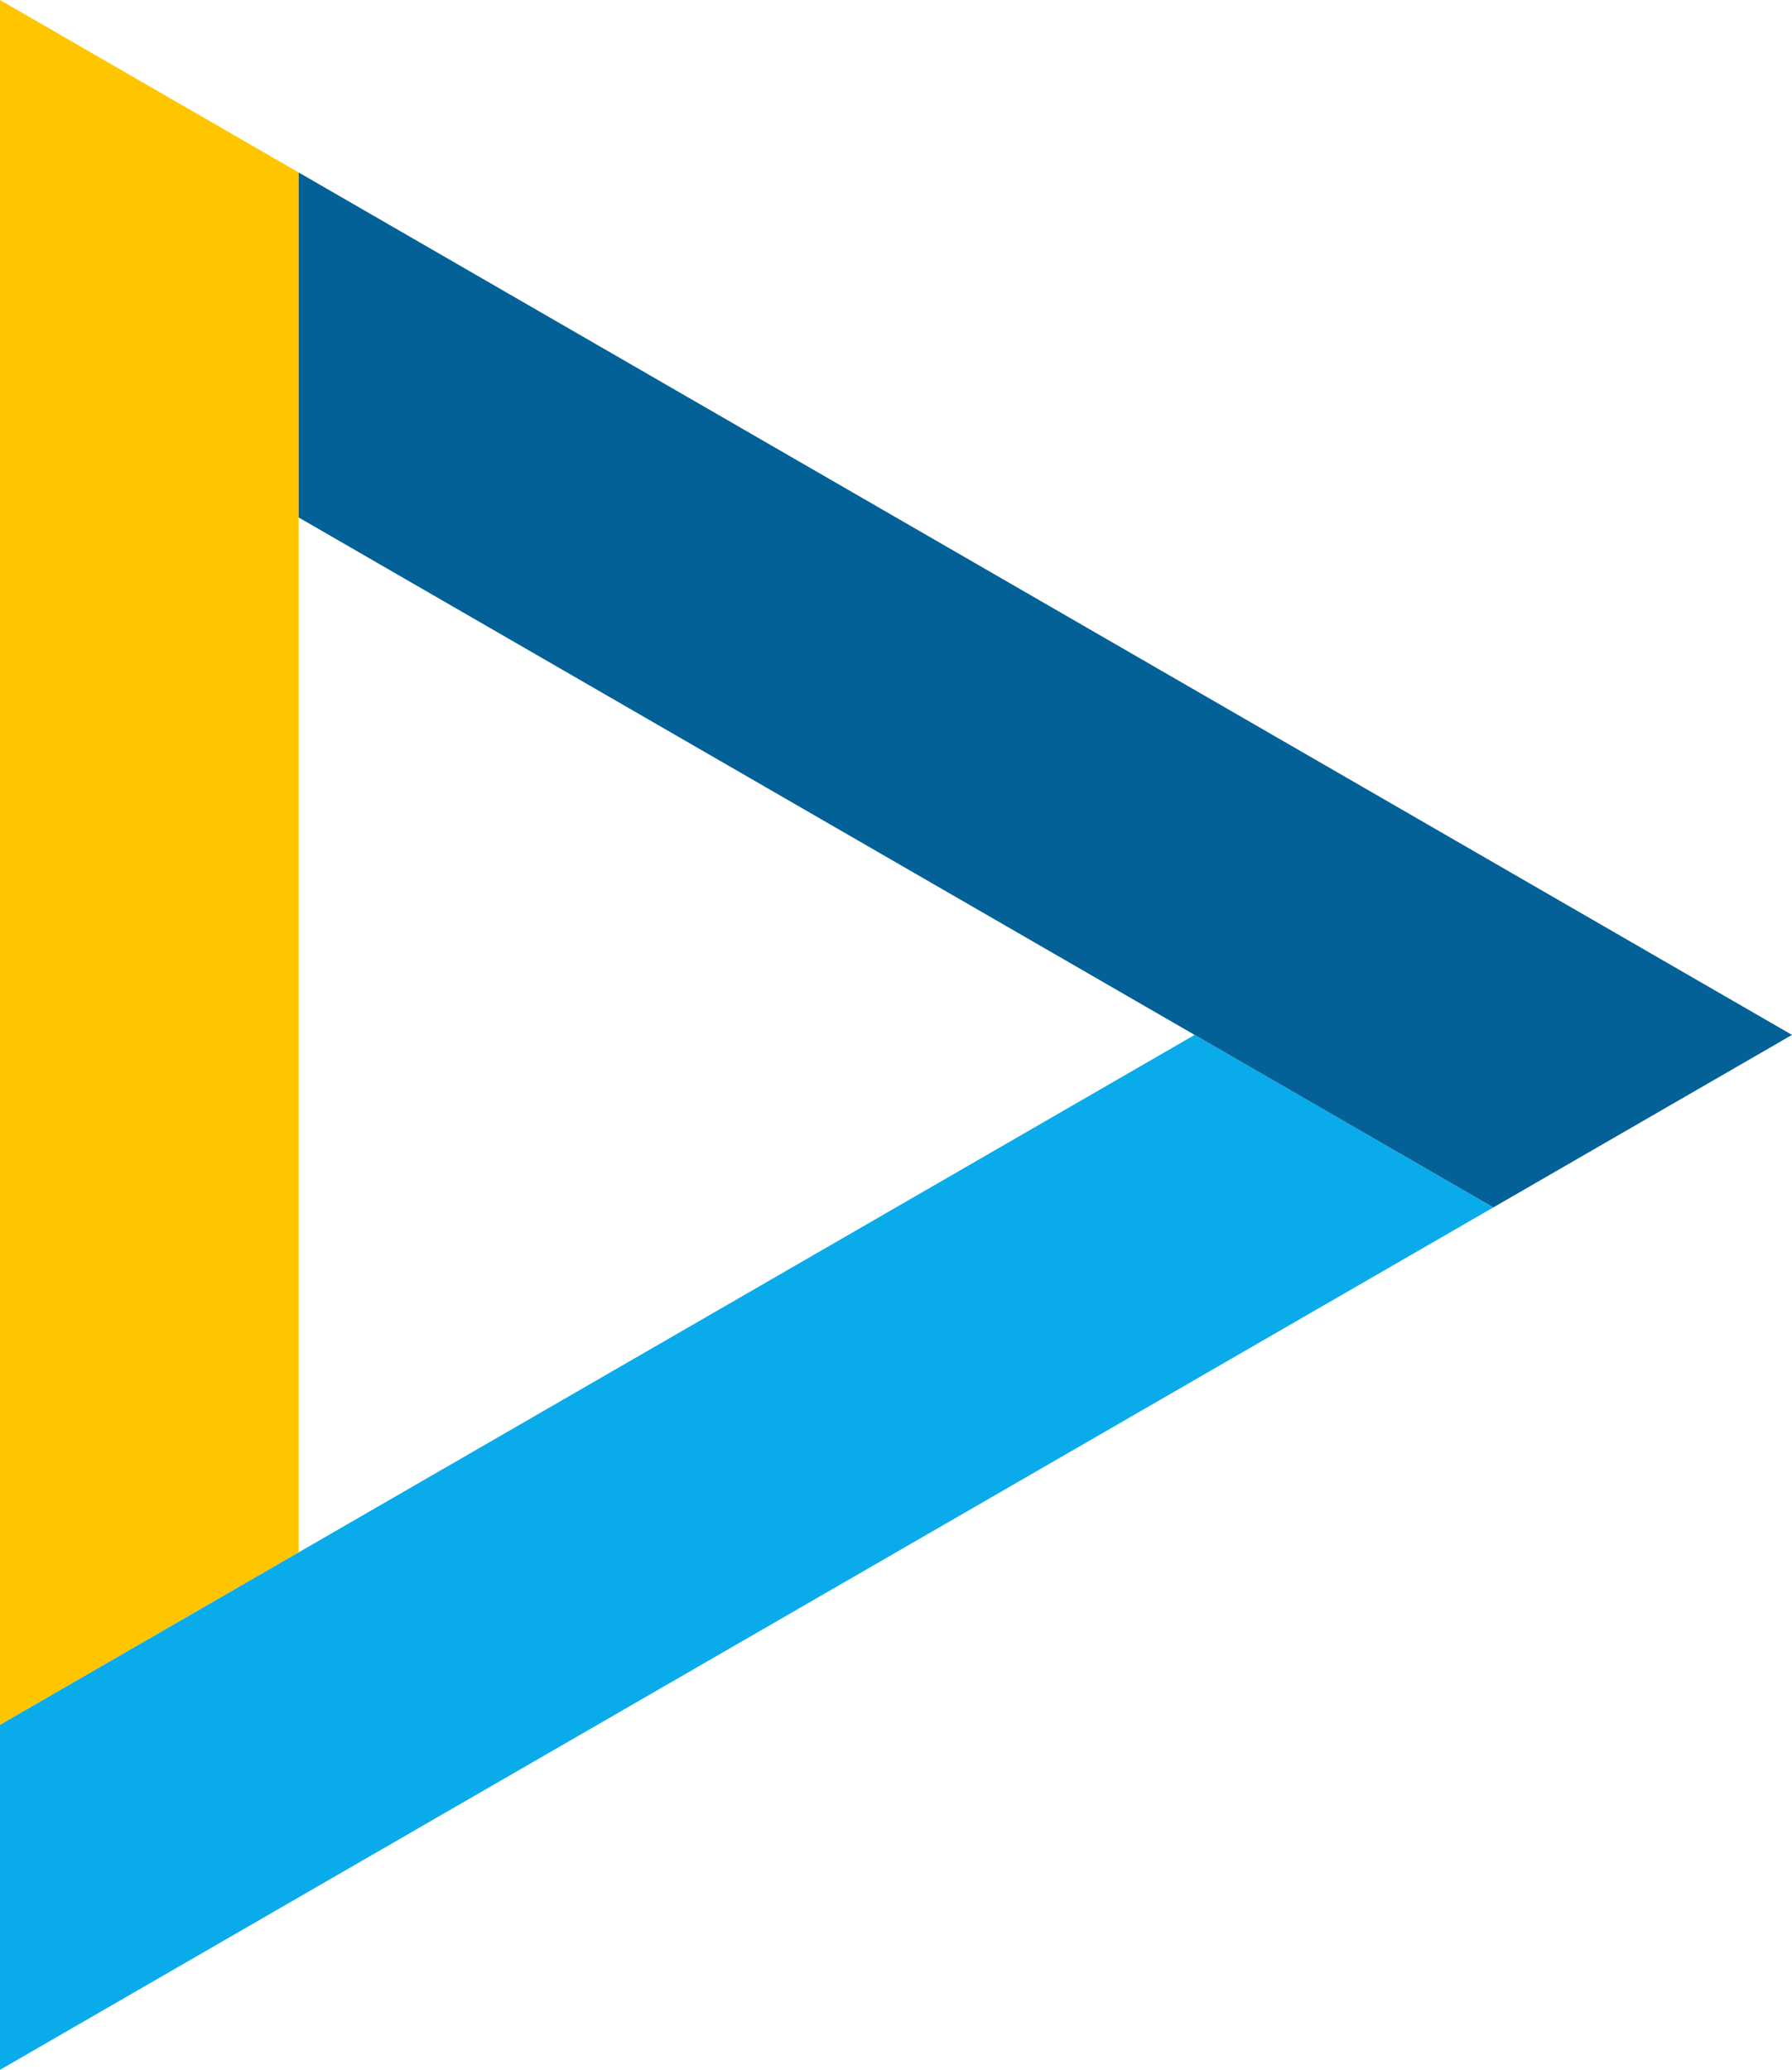
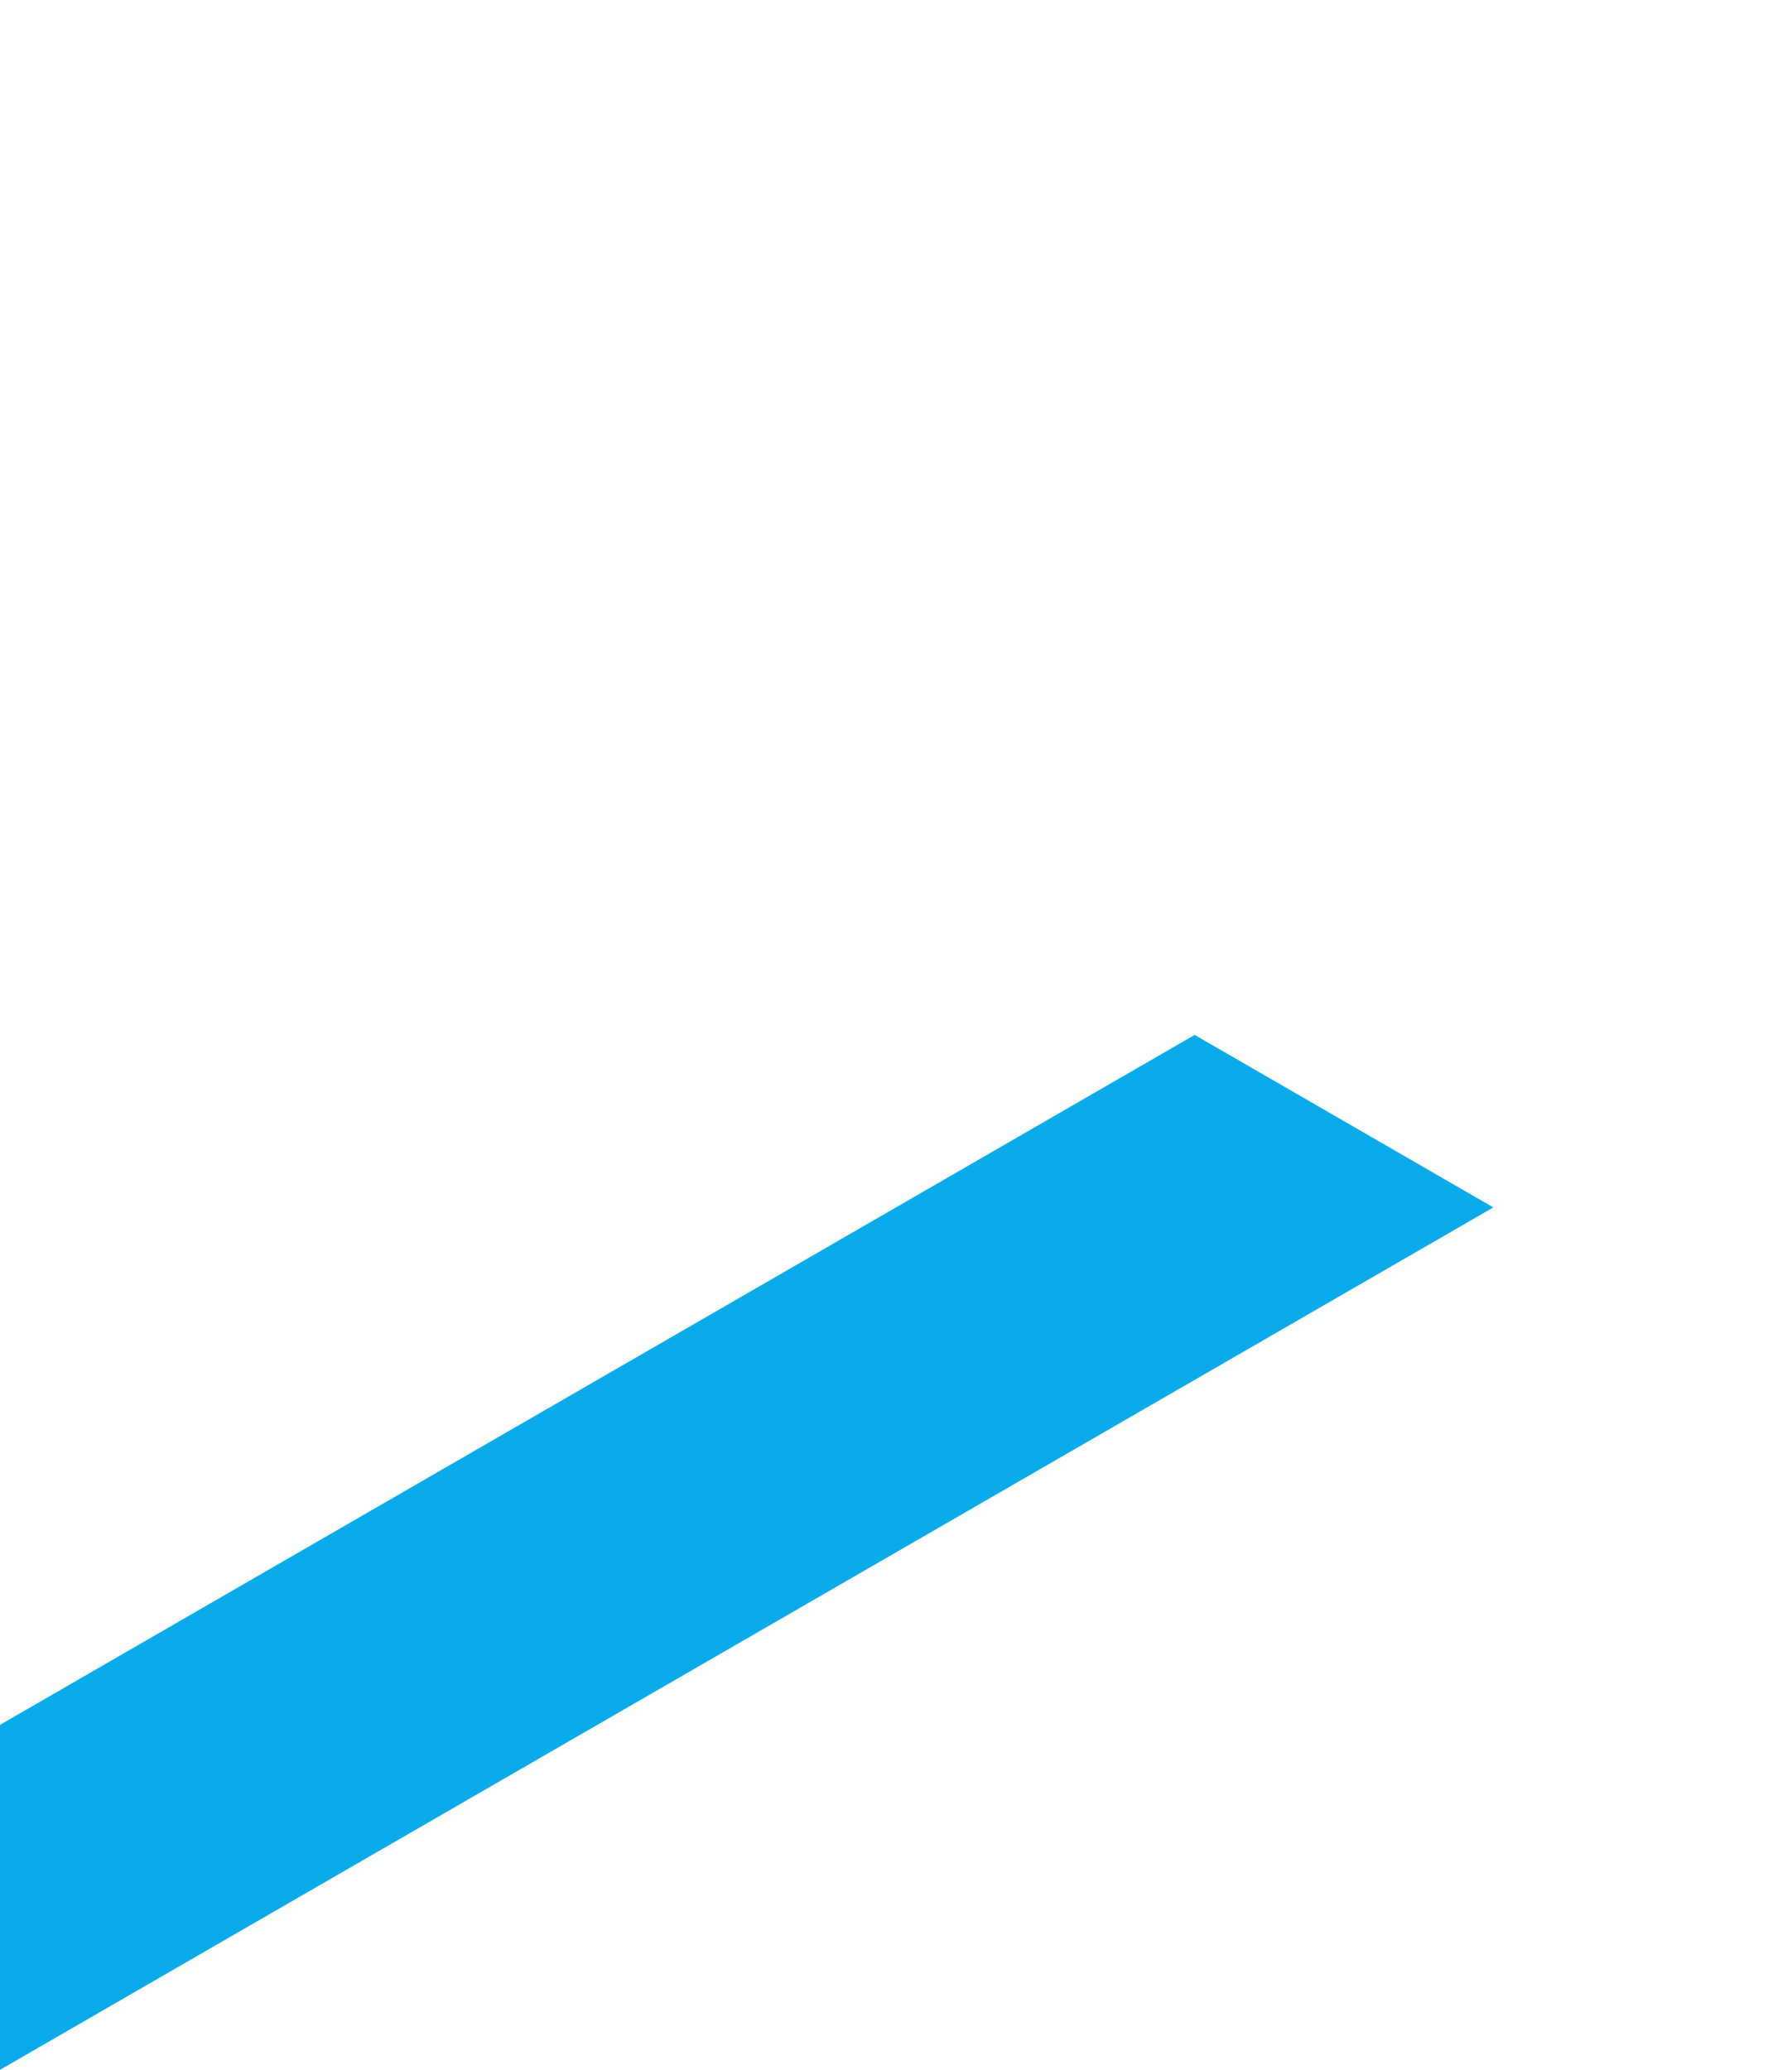
<svg xmlns="http://www.w3.org/2000/svg" id="_レイヤー_1" data-name="レイヤー_1" version="1.1" viewBox="0 0 60 69.282">
  <defs>
    <style>
      .st0 {
        fill: none;
      }

      .st1 {
        fill: #ffc600;
      }

      .st2 {
        fill: #036197;
      }

      .st3 {
        fill: #0aabea;
      }
    </style>
  </defs>
  <polygon class="st0" points="10 17.321 10 17.321 10 17.321 10 17.321" />
-   <polygon class="st1" points="10 5.773 0 0 0 57.735 10 51.961 10 5.773" />
  <polygon class="st3" points="50 40.415 40 34.641 0 57.735 0 69.282 50 40.415" />
-   <polygon class="st2" points="50 40.415 60 34.641 10 5.773 10 17.321 50 40.415" />
</svg>